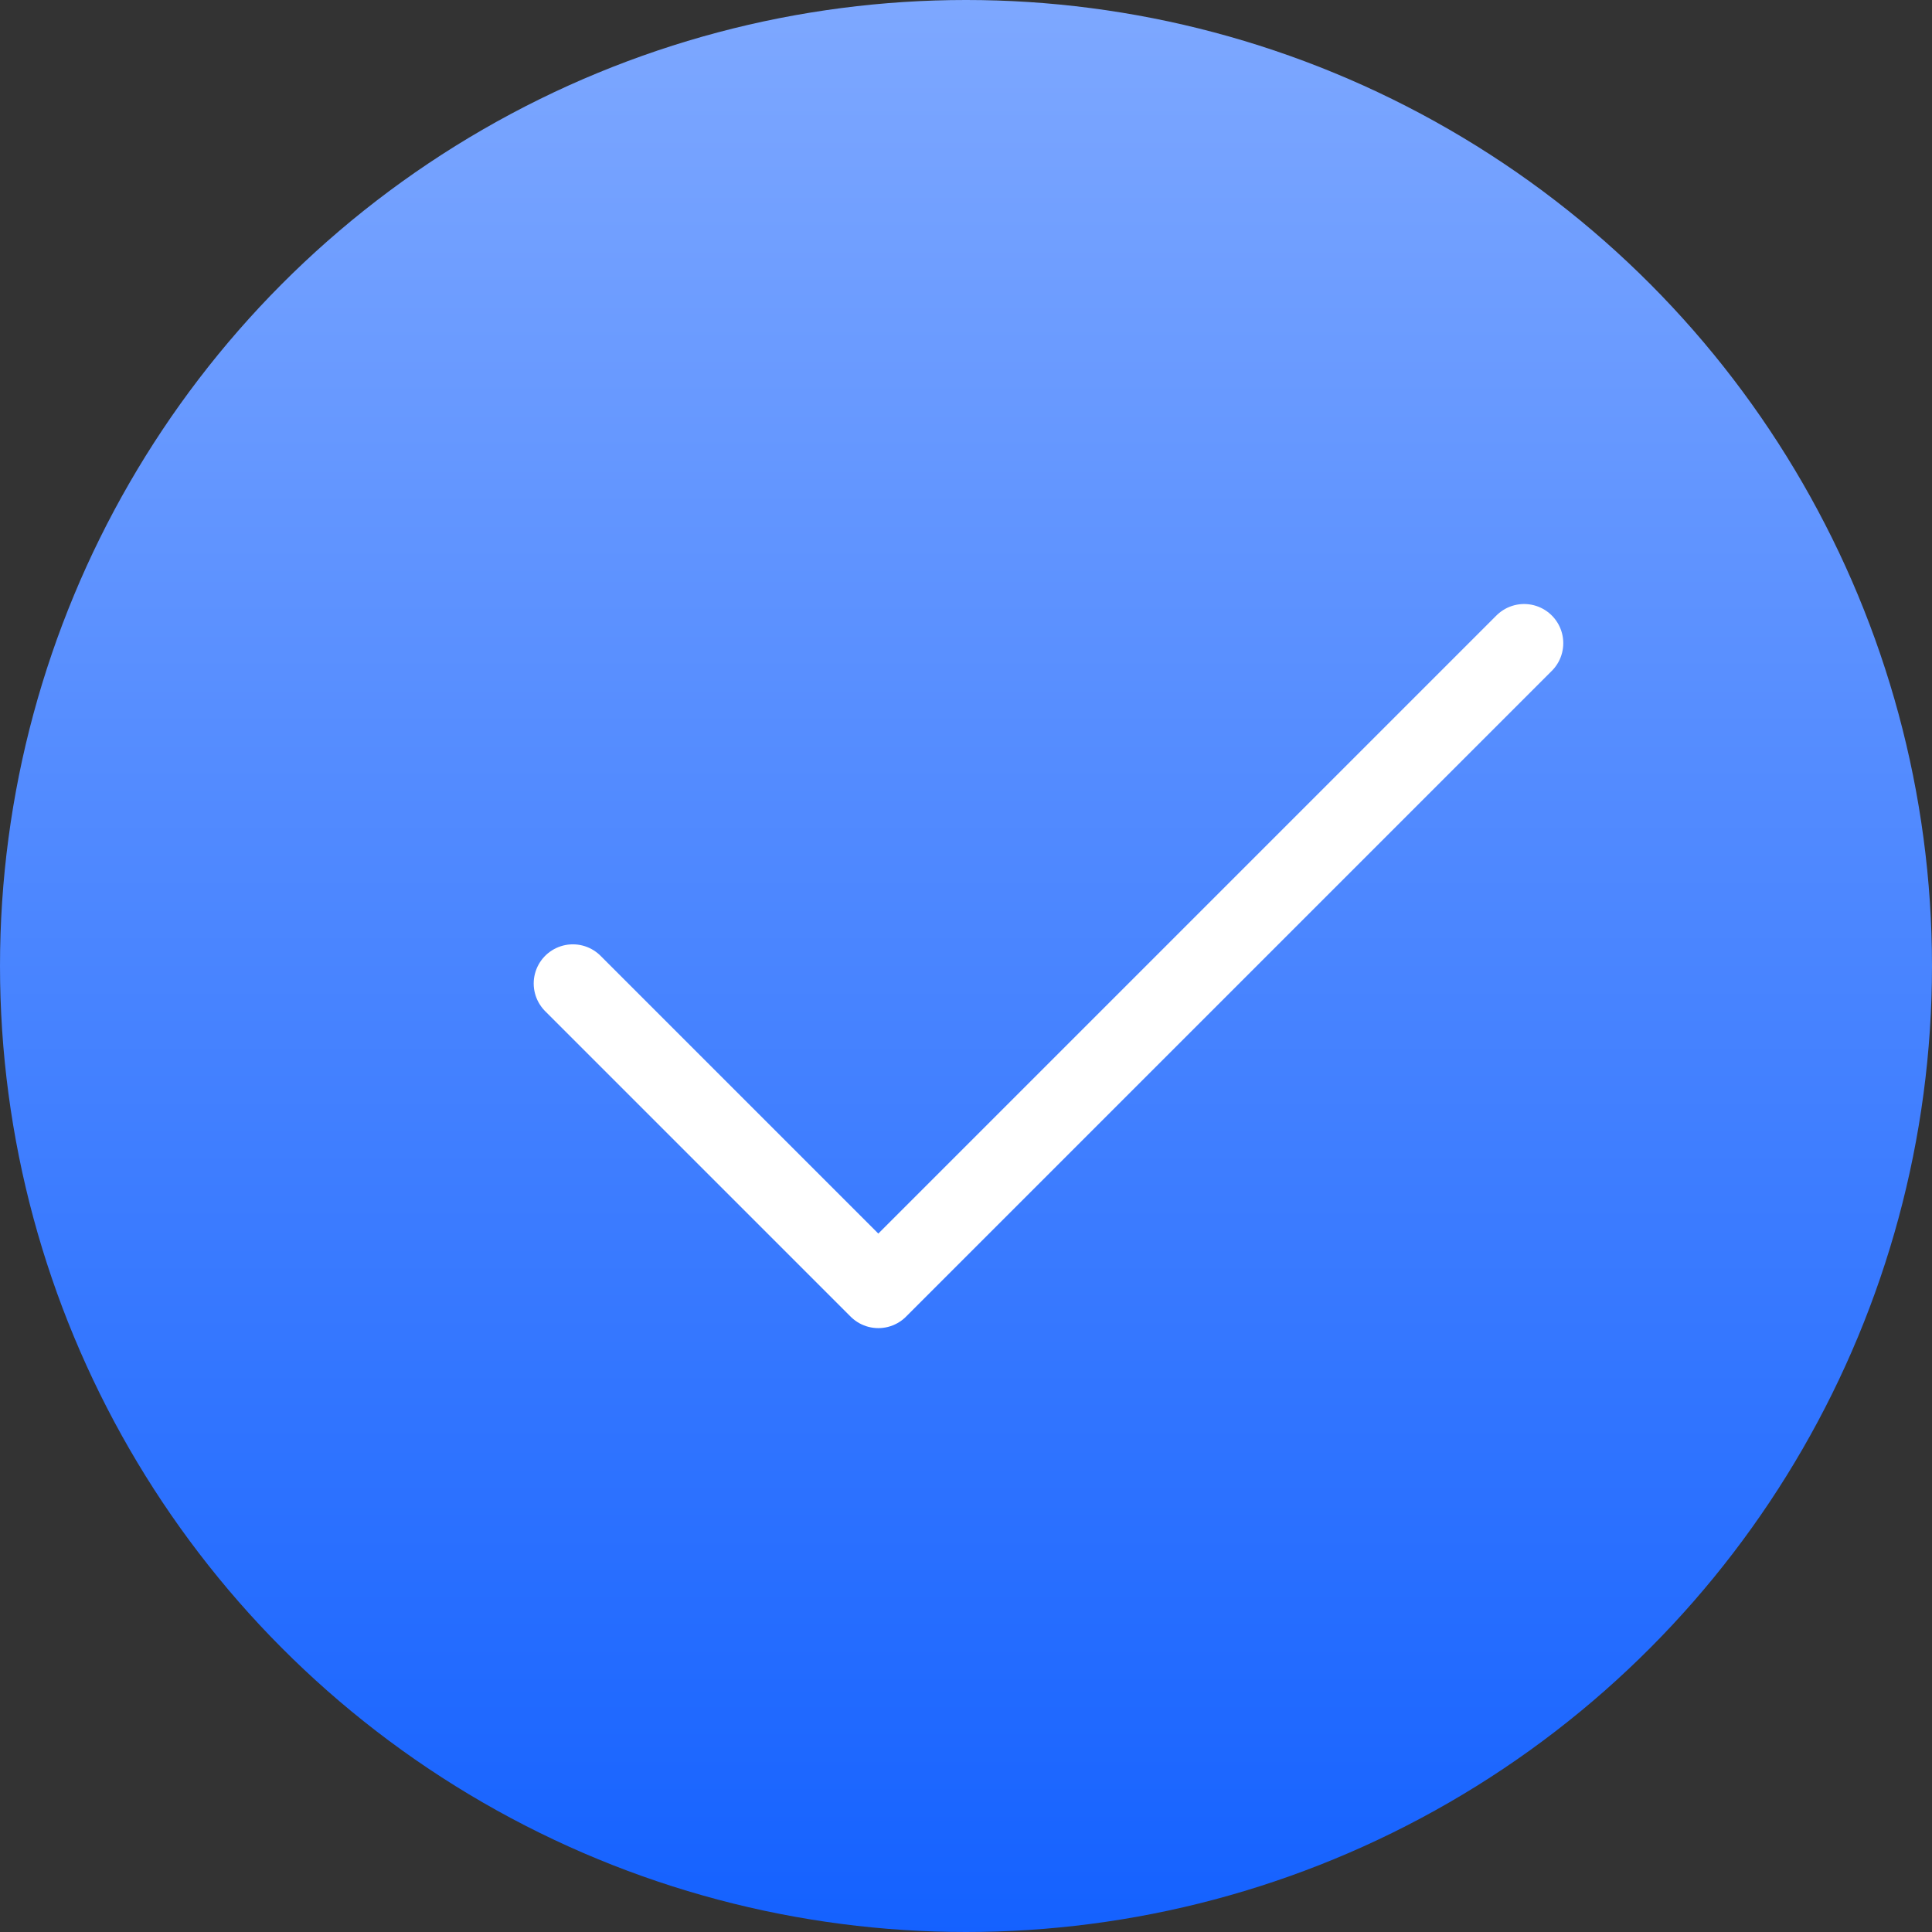
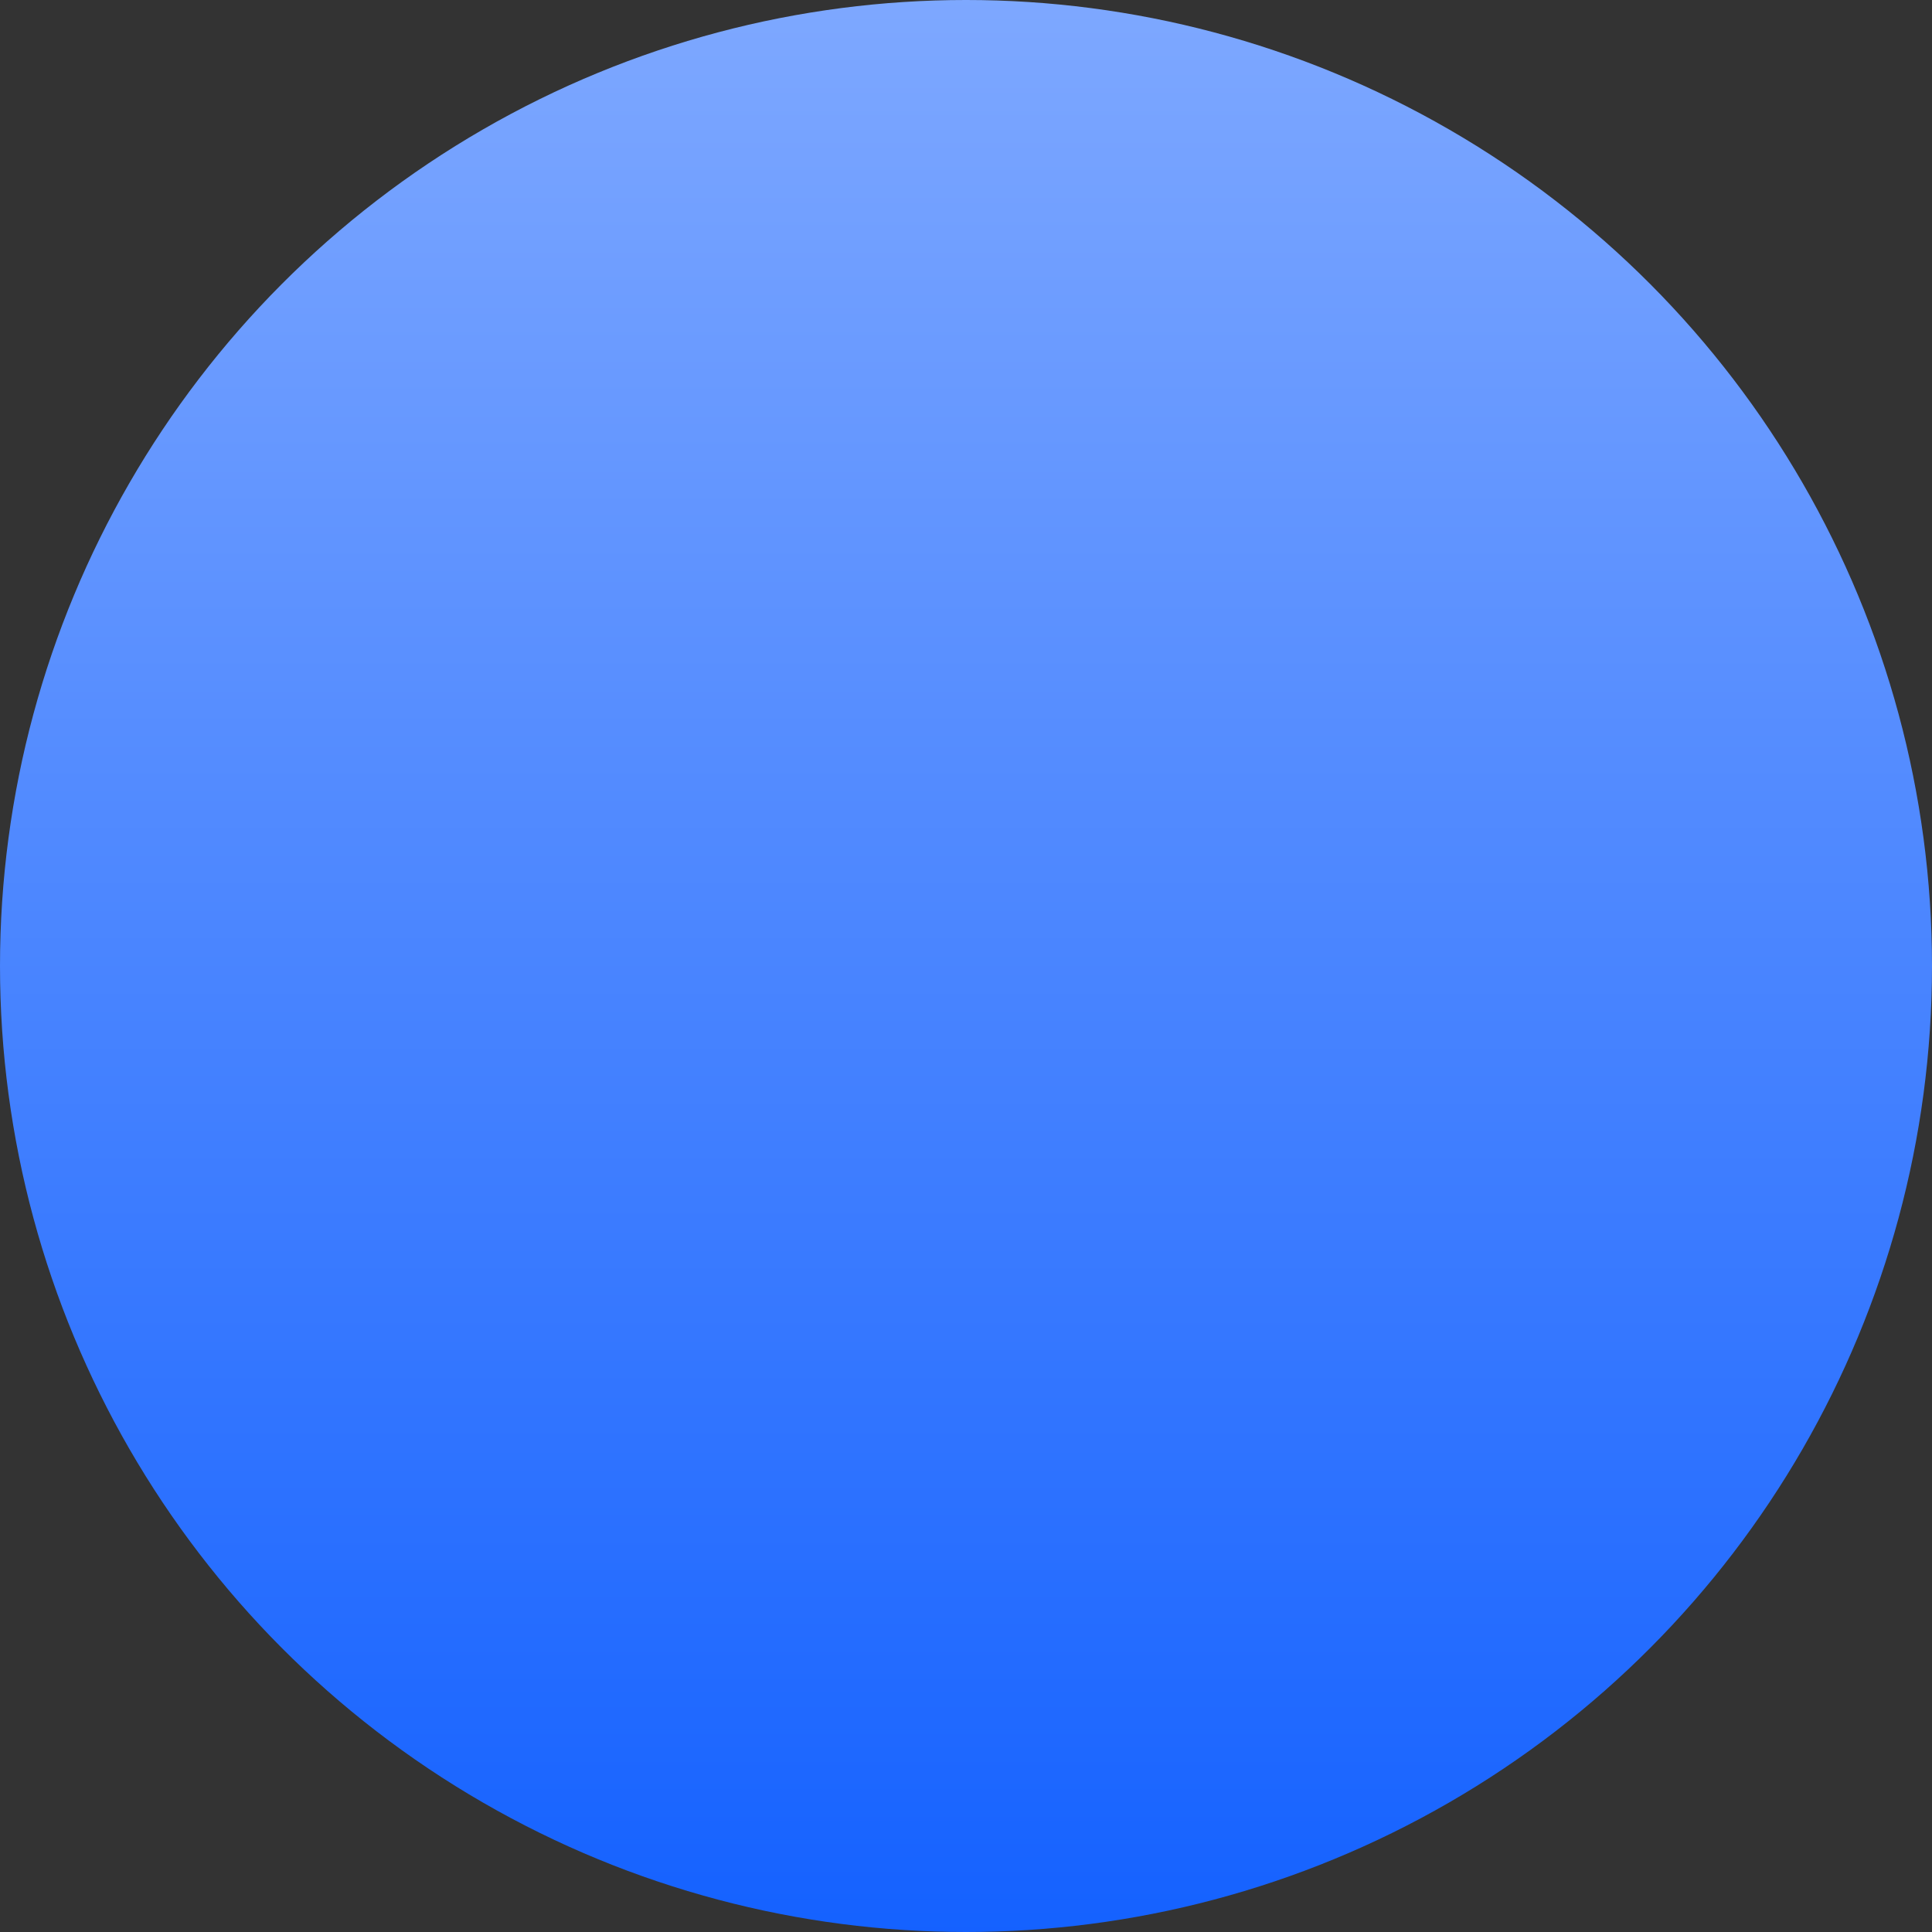
<svg xmlns="http://www.w3.org/2000/svg" width="74" height="74" viewBox="0 0 74 74">
  <rect x="0" y="0" width="74" height="74" fill="#333333" stroke="none" />
  <defs>
    <style>
      .cls-1 {
        fill: url(#linear-gradient);
      }

      .cls-2 {
        fill: none;
        stroke: #fff;
        stroke-linecap: round;
        stroke-linejoin: round;
        stroke-width: 3px;
      }
    </style>
    <linearGradient id="linear-gradient" x1="0.5" x2="0.5" y2="1" gradientUnits="objectBoundingBox">
      <stop offset="0" stop-color="#7ea8ff" />
      <stop offset="1" stop-color="#1461ff" />
    </linearGradient>
  </defs>
  <g id="组_2434" data-name="组 2434" transform="translate(-151 -123)">
    <circle id="椭圆_7" data-name="椭圆 7" class="cls-1" cx="37" cy="37" r="37" transform="translate(151 123)" />
-     <path id="路径_4809" data-name="路径 4809" class="cls-2" d="M3725.013,1055.585l11.7,11.7,24.735-24.735" transform="translate(-3552.071 -894.915)" />
  </g>
</svg>